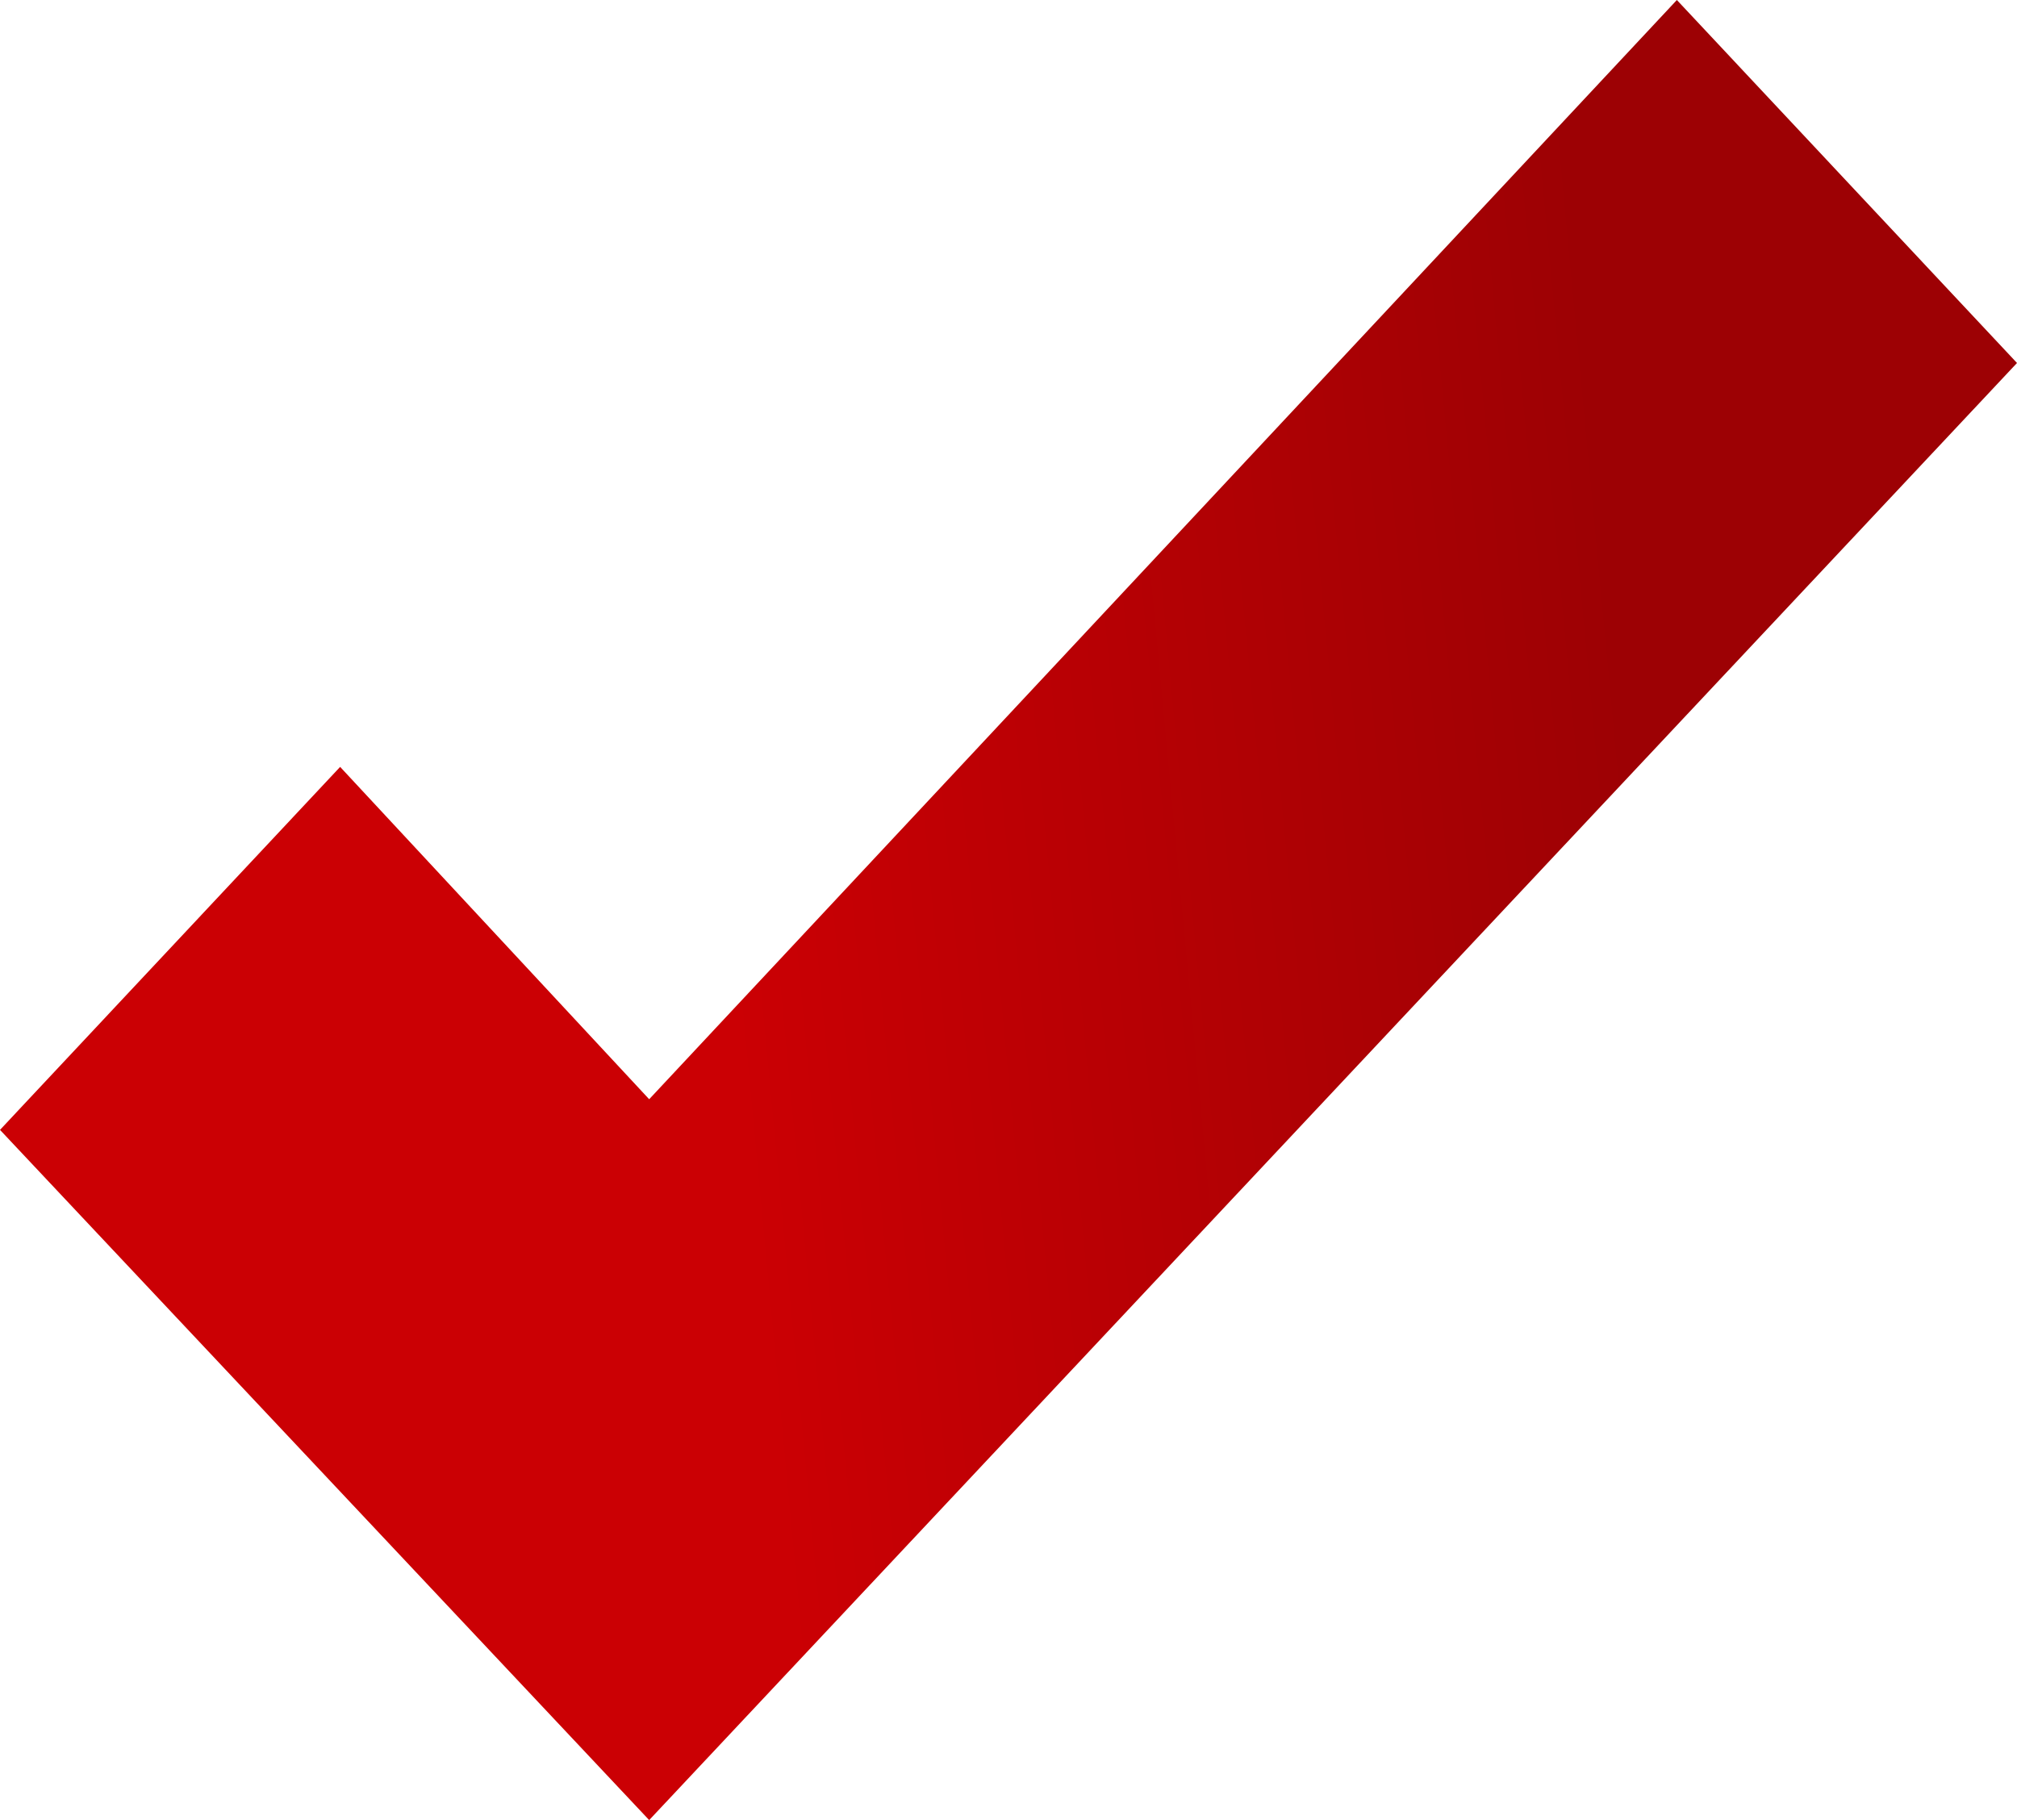
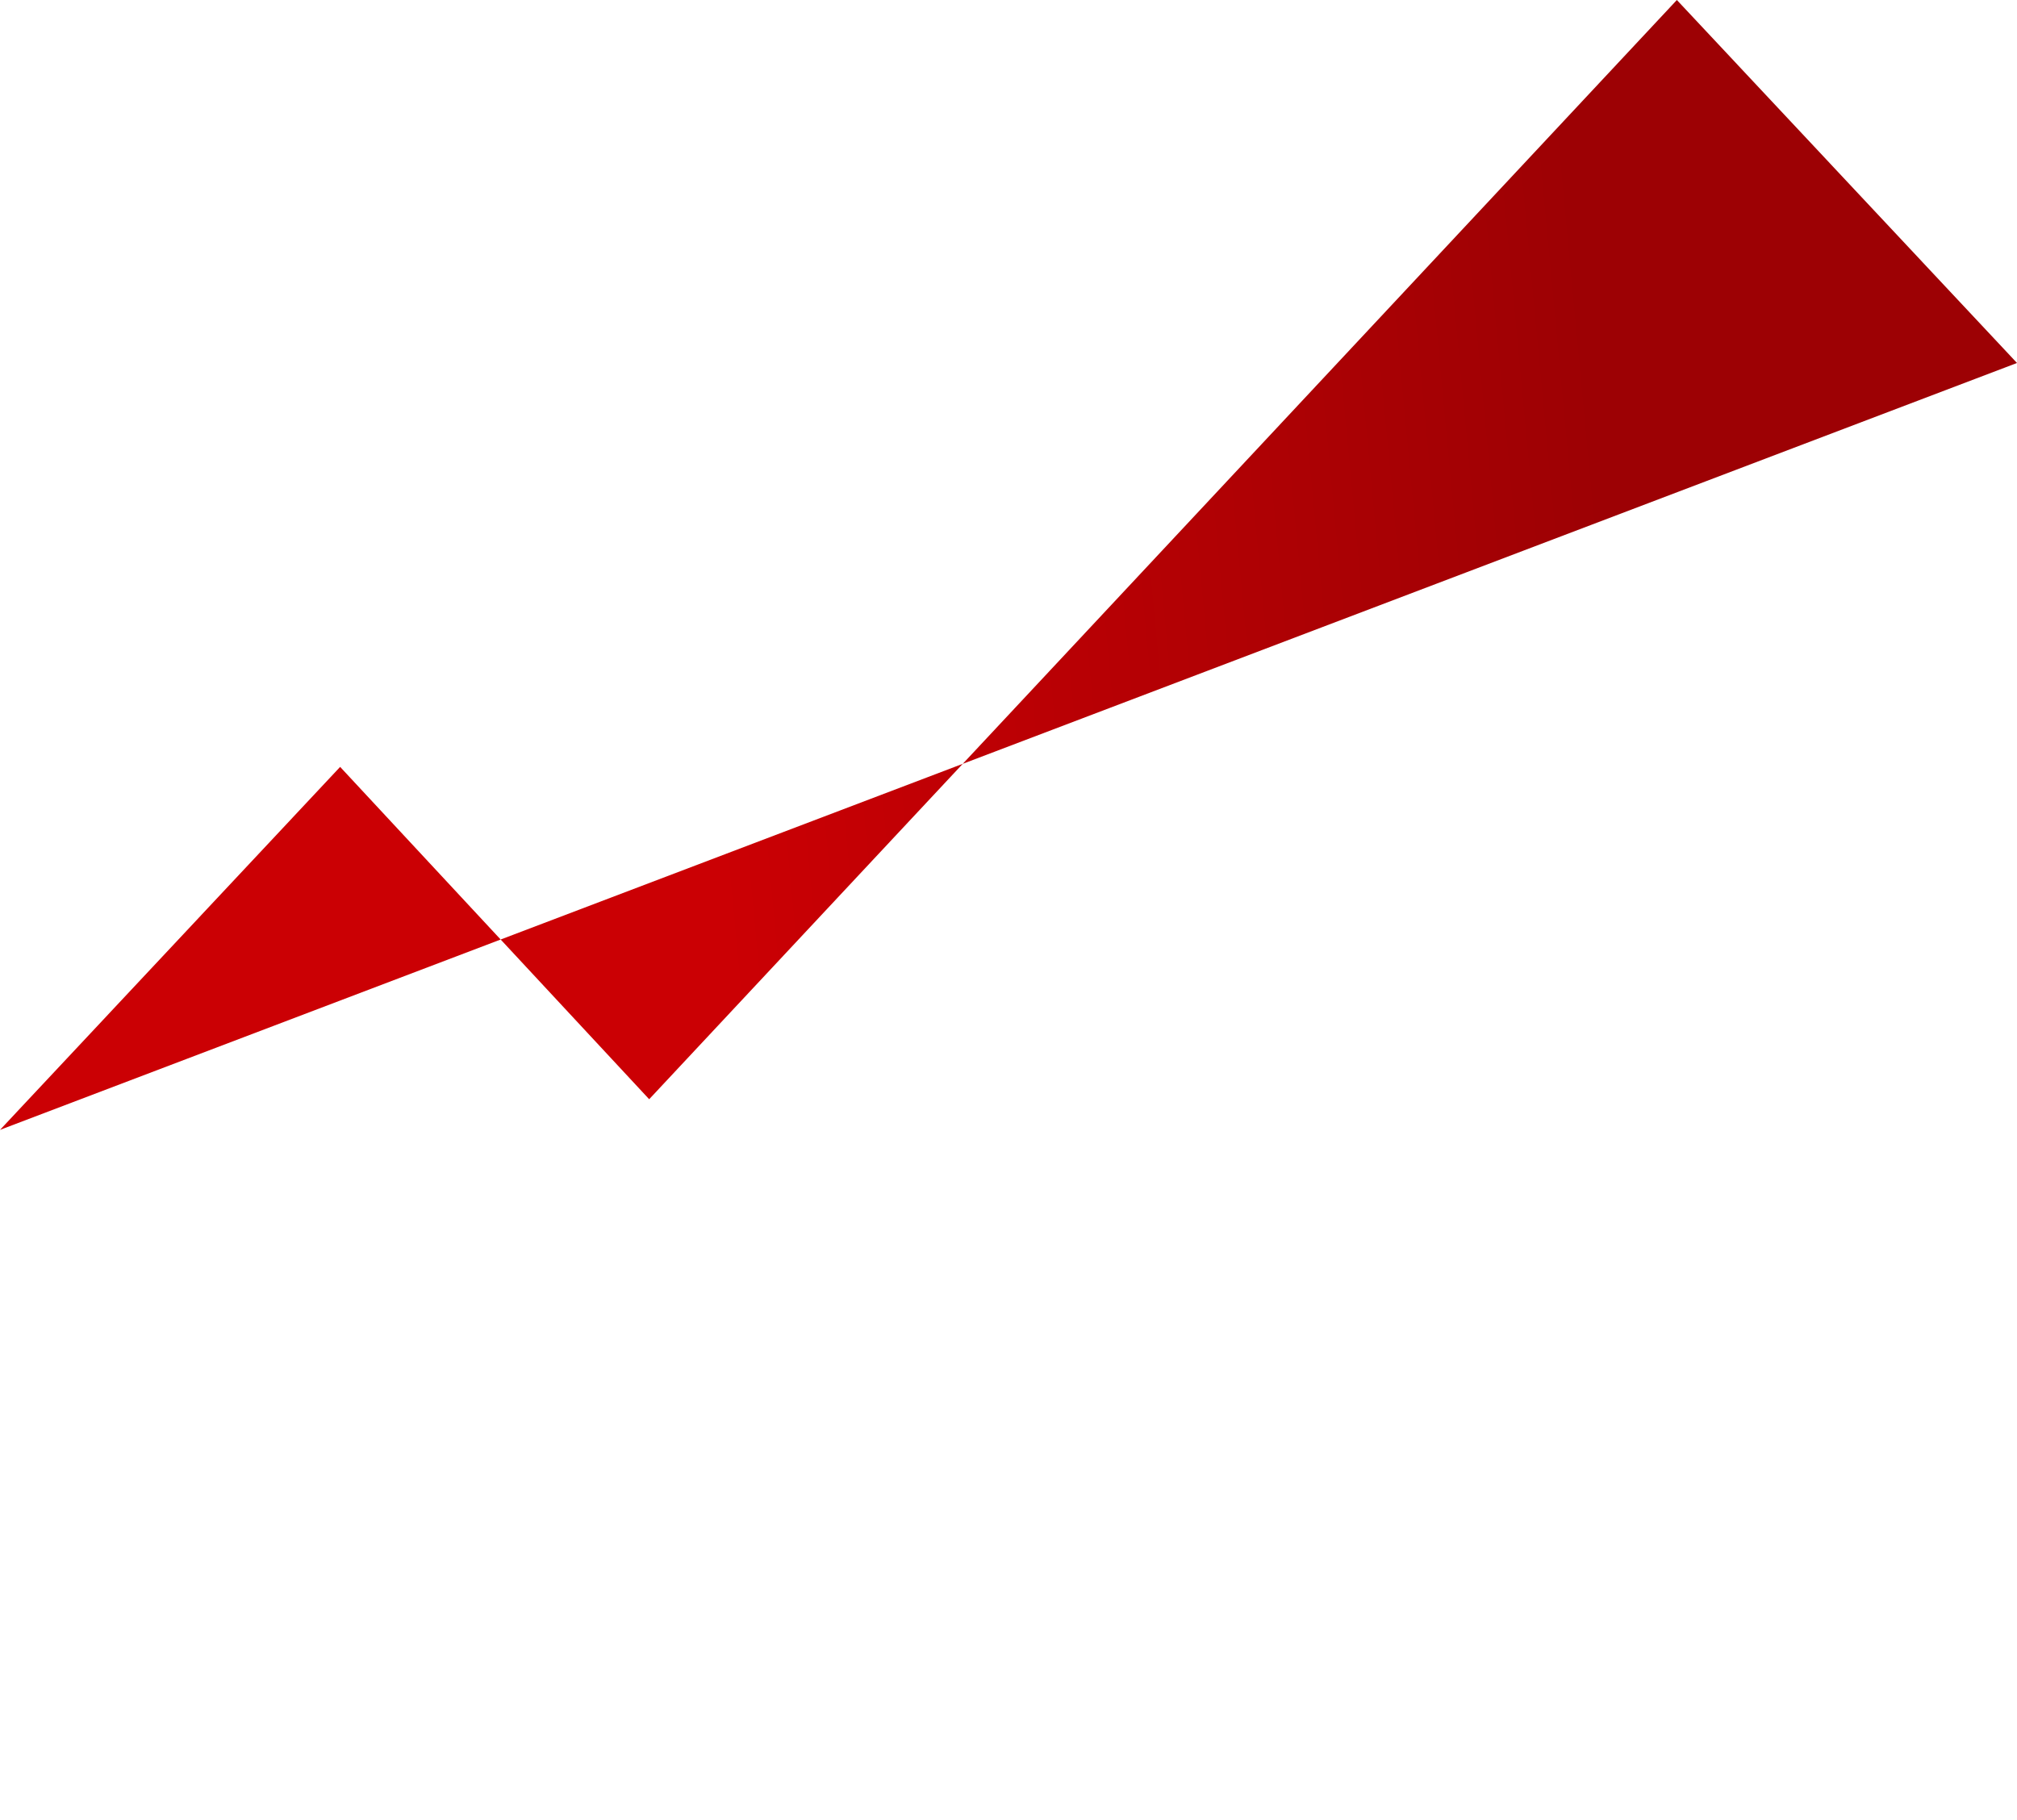
<svg xmlns="http://www.w3.org/2000/svg" width="41" height="37" viewBox="0 0 41 37" fill="none">
-   <path d="M41 7.379L34.086 0L13.196 22.346L6.914 15.59L0 22.969L13.196 37L41 7.379Z" fill="url(#paint0_linear_47_2316)" />
+   <path d="M41 7.379L34.086 0L13.196 22.346L6.914 15.59L0 22.969L41 7.379Z" fill="url(#paint0_linear_47_2316)" />
  <defs>
    <linearGradient id="paint0_linear_47_2316" x1="13.314" y1="3.67" x2="31.797" y2="1.933" gradientUnits="userSpaceOnUse">
      <stop stop-color="#CB0004" />
      <stop offset="1" stop-color="#9D0104" />
    </linearGradient>
  </defs>
</svg>